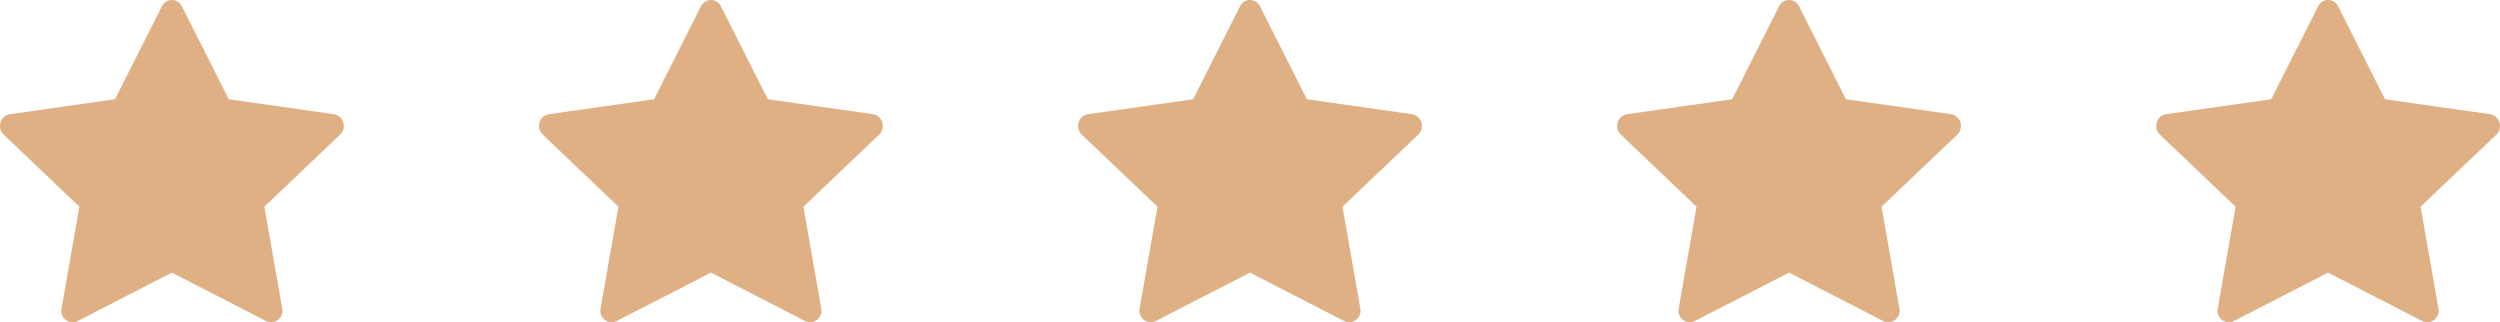
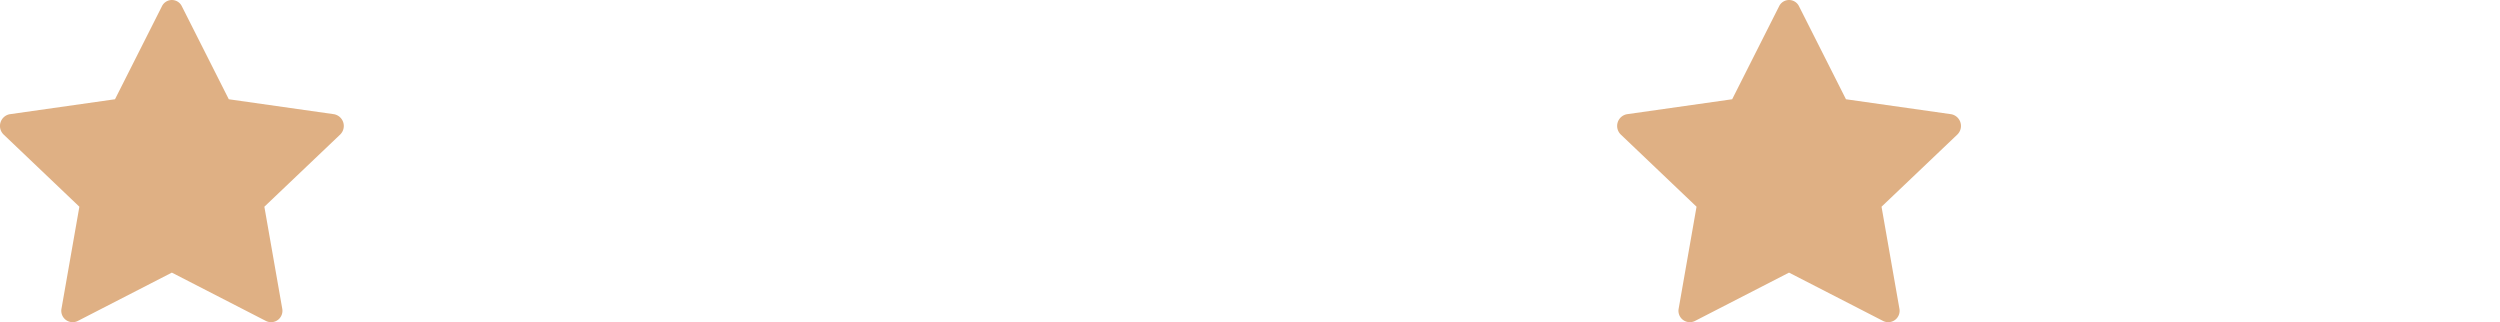
<svg xmlns="http://www.w3.org/2000/svg" width="155.129" height="20" viewBox="0 0 155.129 20">
  <g id="Gruppe_49" data-name="Gruppe 49" transform="translate(-647 -2749)">
    <path id="Pfad_9" data-name="Pfad 9" d="M4.817,21.047a.707.707,0,0,1-.995-.789l1.106-6.307L.232,9.477A.741.741,0,0,1,.609,8.211l6.53-.928,2.912-5.769a.685.685,0,0,1,1.236,0L14.2,7.283l6.53.928a.742.742,0,0,1,.377,1.266l-4.7,4.474,1.106,6.307a.707.707,0,0,1-.995.789L10.667,18.04,4.816,21.047Z" transform="translate(646.997 2747.876)" fill="#dfb084" />
-     <path id="Pfad_9-2" data-name="Pfad 9" d="M4.817,21.047a.707.707,0,0,1-.995-.789l1.106-6.307L.232,9.477A.741.741,0,0,1,.609,8.211l6.53-.928,2.912-5.769a.685.685,0,0,1,1.236,0L14.2,7.283l6.53.928a.742.742,0,0,1,.377,1.266l-4.7,4.474,1.106,6.307a.707.707,0,0,1-.995.789L10.667,18.04,4.816,21.047Z" transform="translate(680.446 2747.876)" fill="#dfb084" />
-     <path id="Pfad_9-3" data-name="Pfad 9" d="M4.817,21.047a.707.707,0,0,1-.995-.789l1.106-6.307L.232,9.477A.741.741,0,0,1,.609,8.211l6.53-.928,2.912-5.769a.685.685,0,0,1,1.236,0L14.2,7.283l6.53.928a.742.742,0,0,1,.377,1.266l-4.7,4.474,1.106,6.307a.707.707,0,0,1-.995.789L10.667,18.04,4.816,21.047Z" transform="translate(713.896 2747.876)" fill="#dfb084" />
    <path id="Pfad_9-4" data-name="Pfad 9" d="M4.817,21.047a.707.707,0,0,1-.995-.789l1.106-6.307L.232,9.477A.741.741,0,0,1,.609,8.211l6.53-.928,2.912-5.769a.685.685,0,0,1,1.236,0L14.2,7.283l6.53.928a.742.742,0,0,1,.377,1.266l-4.7,4.474,1.106,6.307a.707.707,0,0,1-.995.789L10.667,18.04,4.816,21.047Z" transform="translate(747.345 2747.876)" fill="#dfb084" />
-     <path id="Pfad_9-5" data-name="Pfad 9" d="M4.817,21.047a.707.707,0,0,1-.995-.789l1.106-6.307L.232,9.477A.741.741,0,0,1,.609,8.211l6.53-.928,2.912-5.769a.685.685,0,0,1,1.236,0L14.2,7.283l6.53.928a.742.742,0,0,1,.377,1.266l-4.7,4.474,1.106,6.307a.707.707,0,0,1-.995.789L10.667,18.04,4.816,21.047Z" transform="translate(780.794 2747.876)" fill="#dfb084" />
  </g>
</svg>